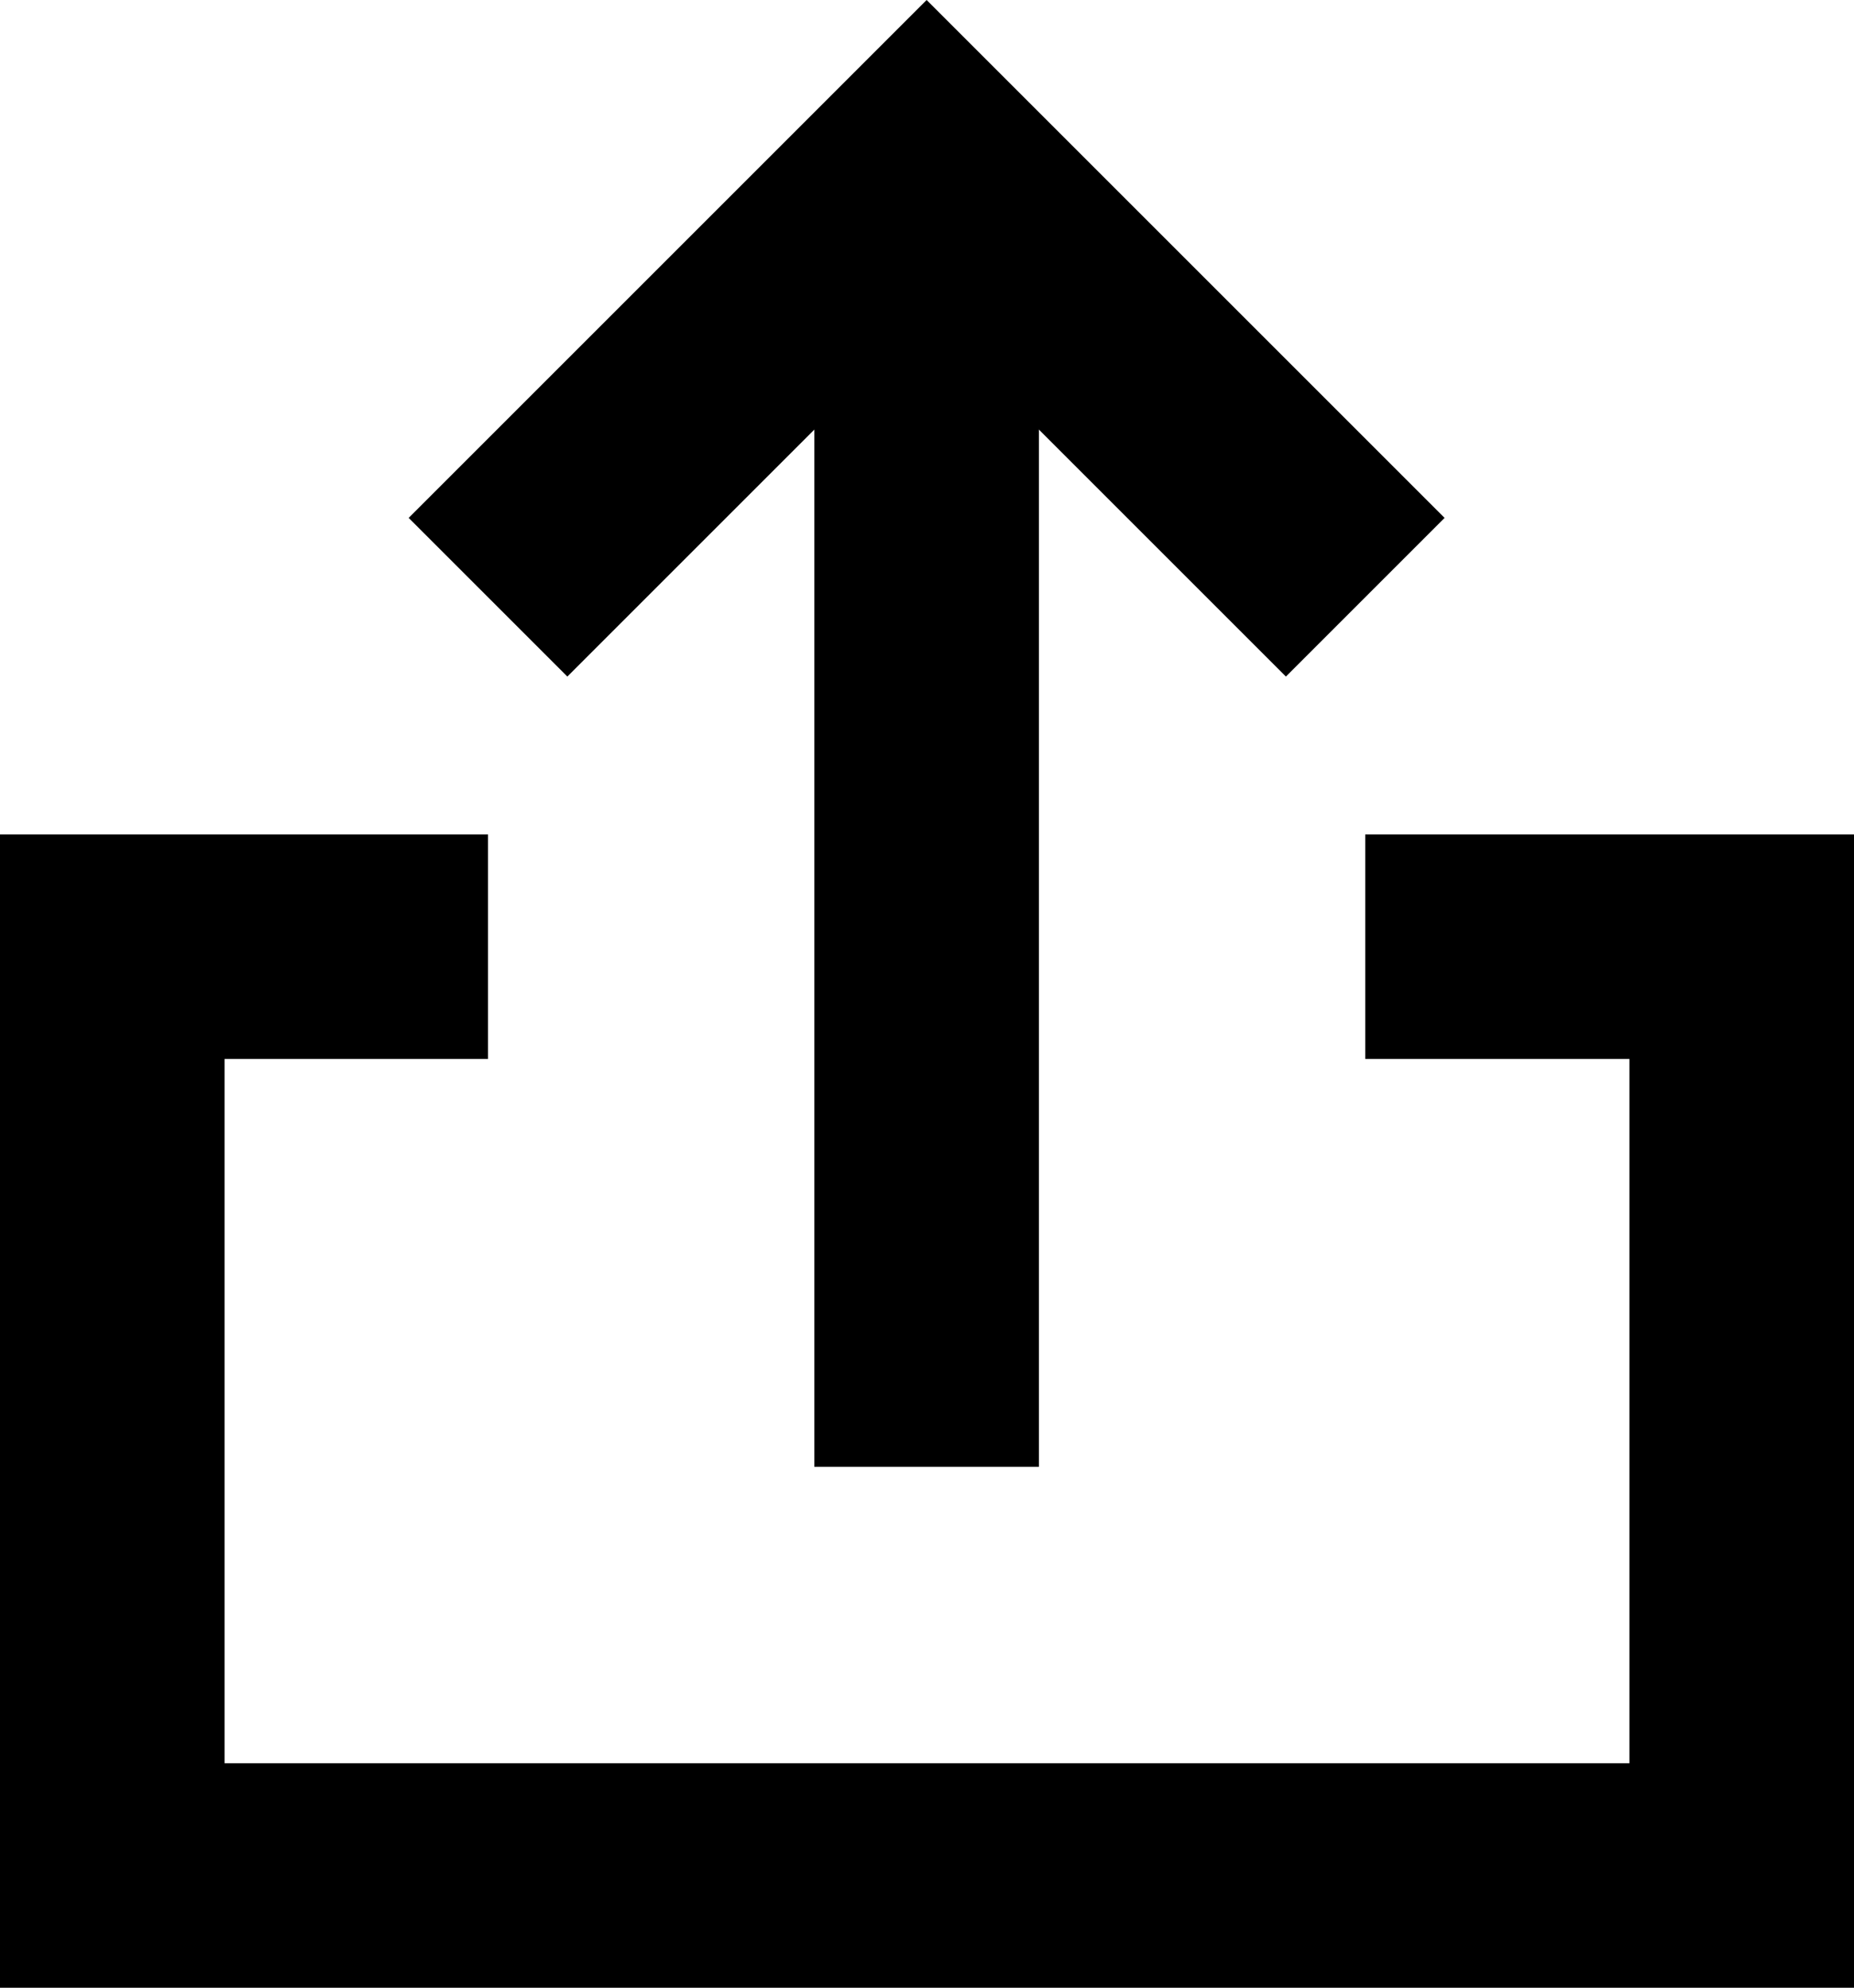
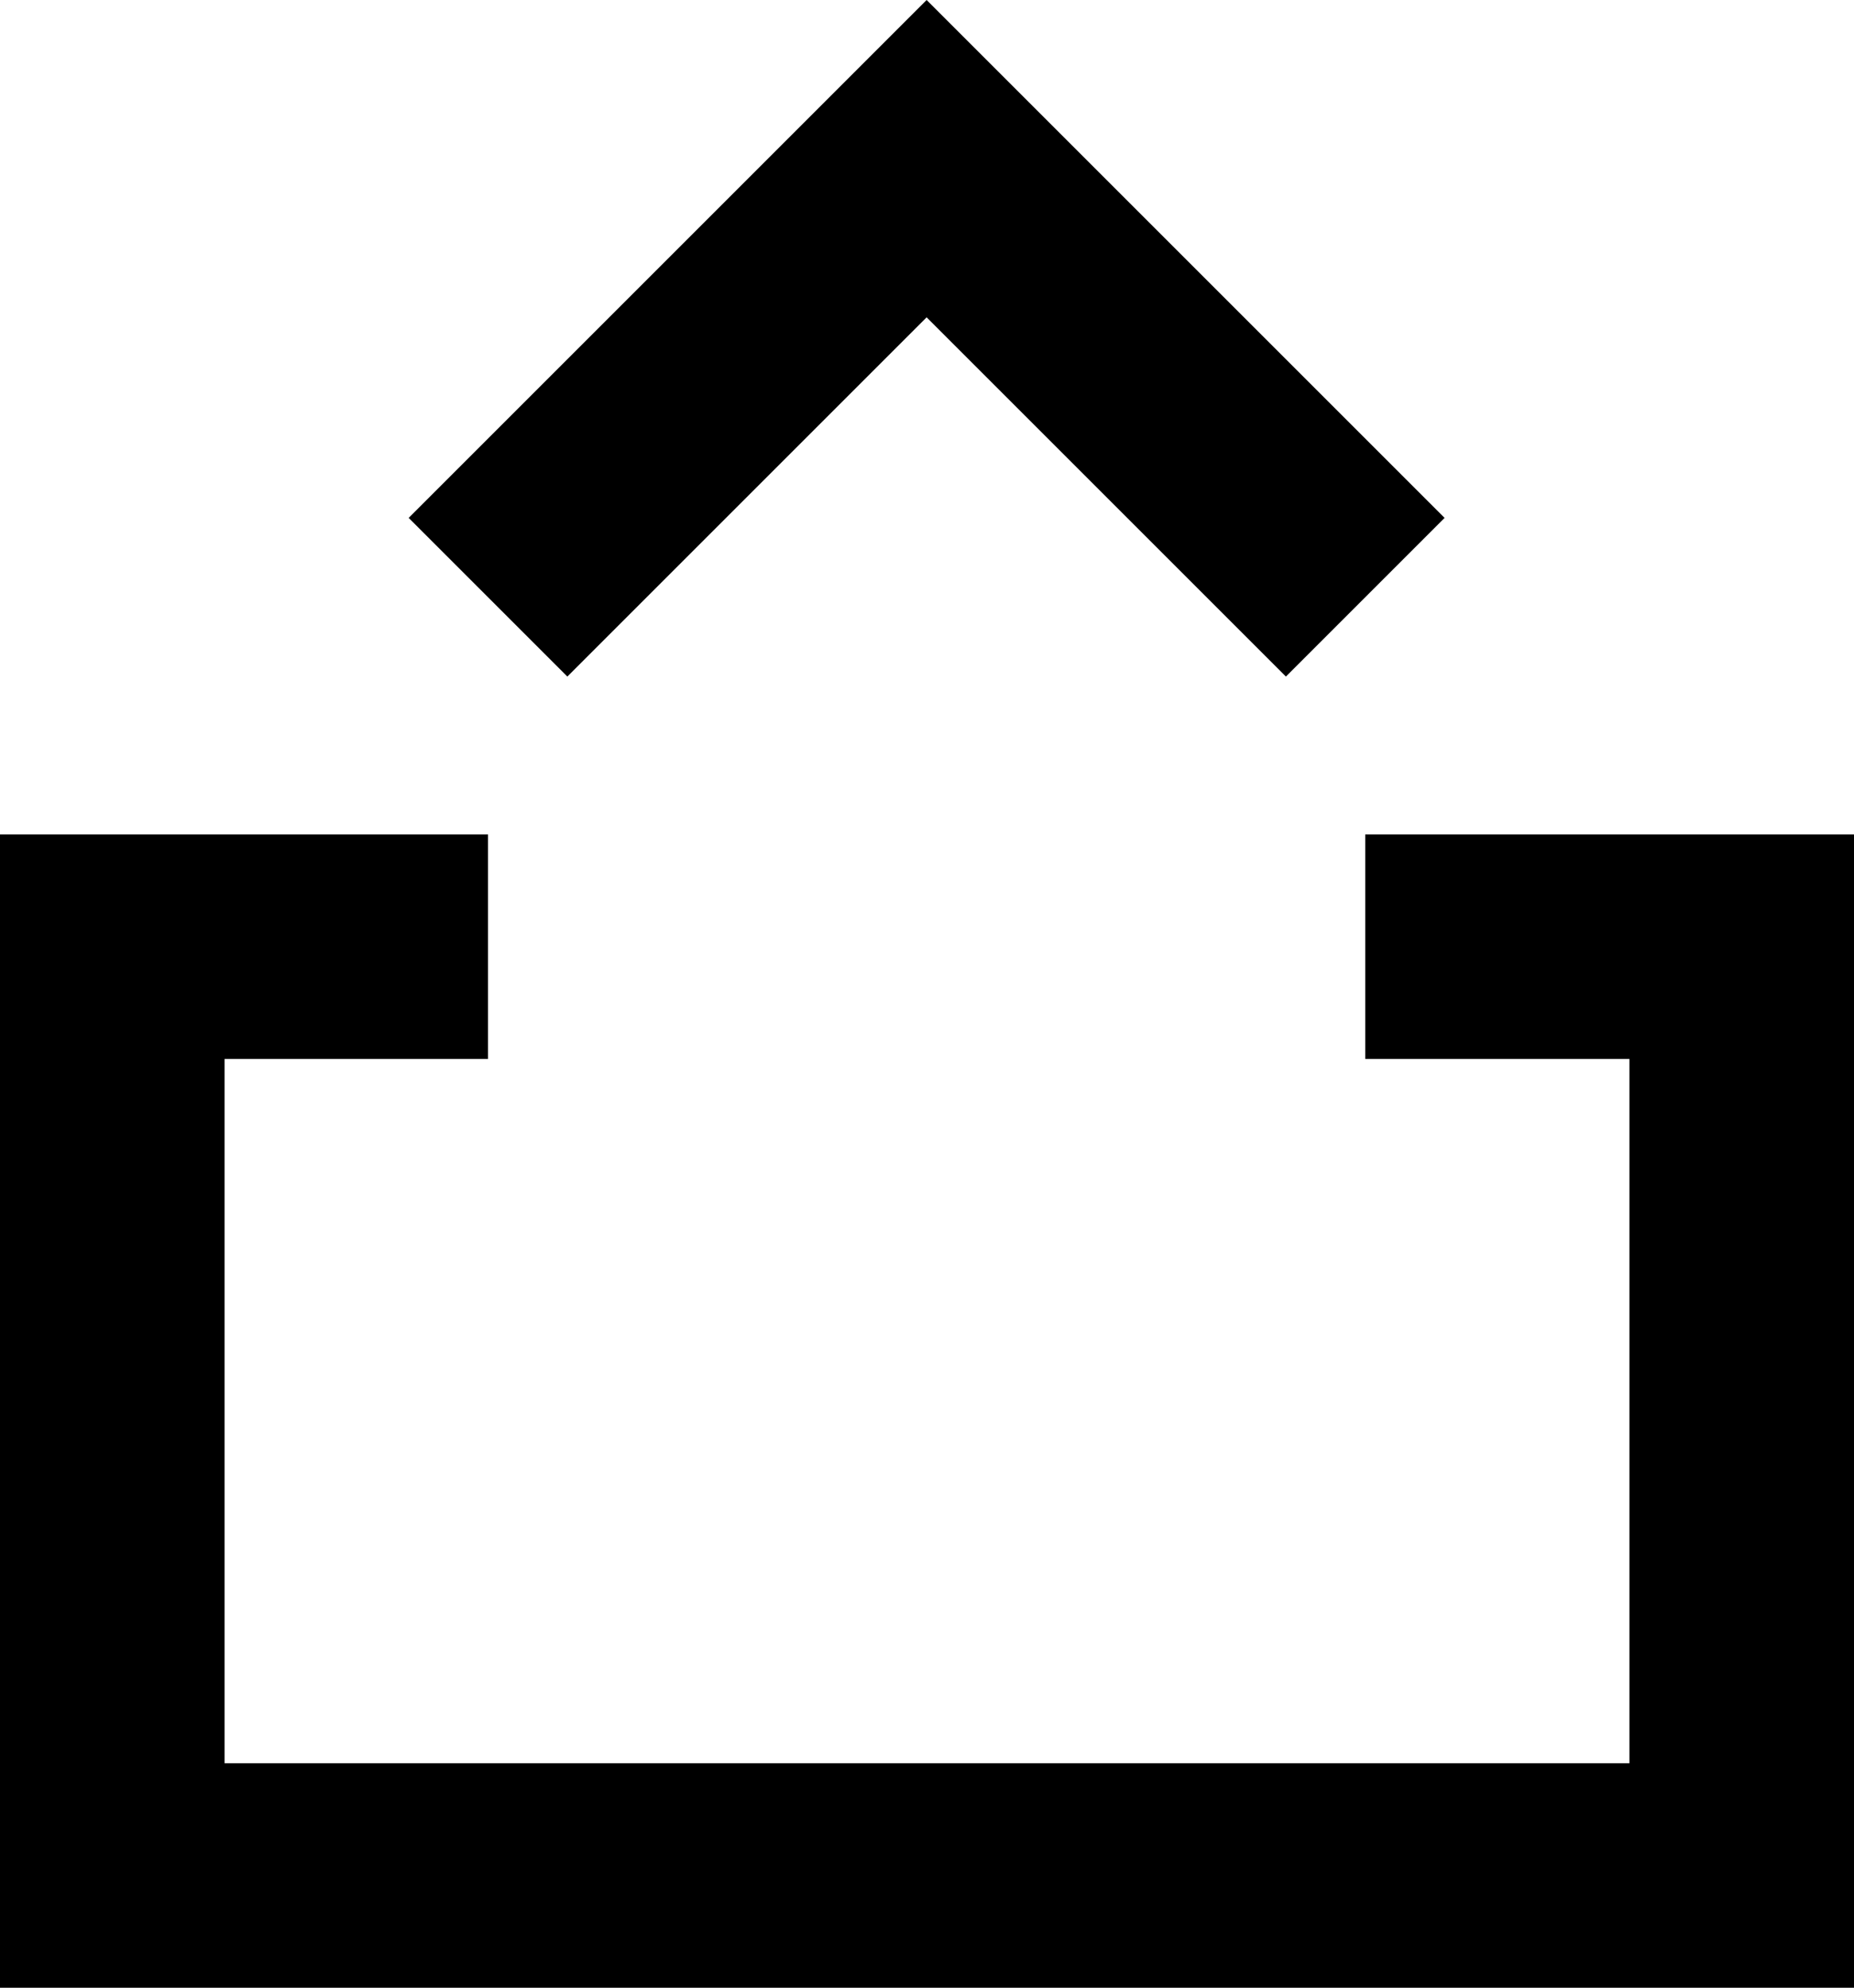
<svg xmlns="http://www.w3.org/2000/svg" id="Laag_1" viewBox="0 0 24.77 26.56">
  <g id="Group_1134">
    <g id="Group_73">
      <polygon points="17.18 9.04 12.38 4.24 7.58 9.04 5.46 6.92 12.38 0 19.3 6.92 17.18 9.04" />
-       <rect x="10.88" y="2.86" width="3" height="16.74" />
    </g>
    <polygon points="24.77 26.56 0 26.56 0 11.15 6.52 11.15 6.52 14.15 3 14.15 3 23.56 21.77 23.56 21.77 14.15 18.24 14.15 18.24 11.15 24.77 11.15 24.77 26.56" />
  </g>
</svg>